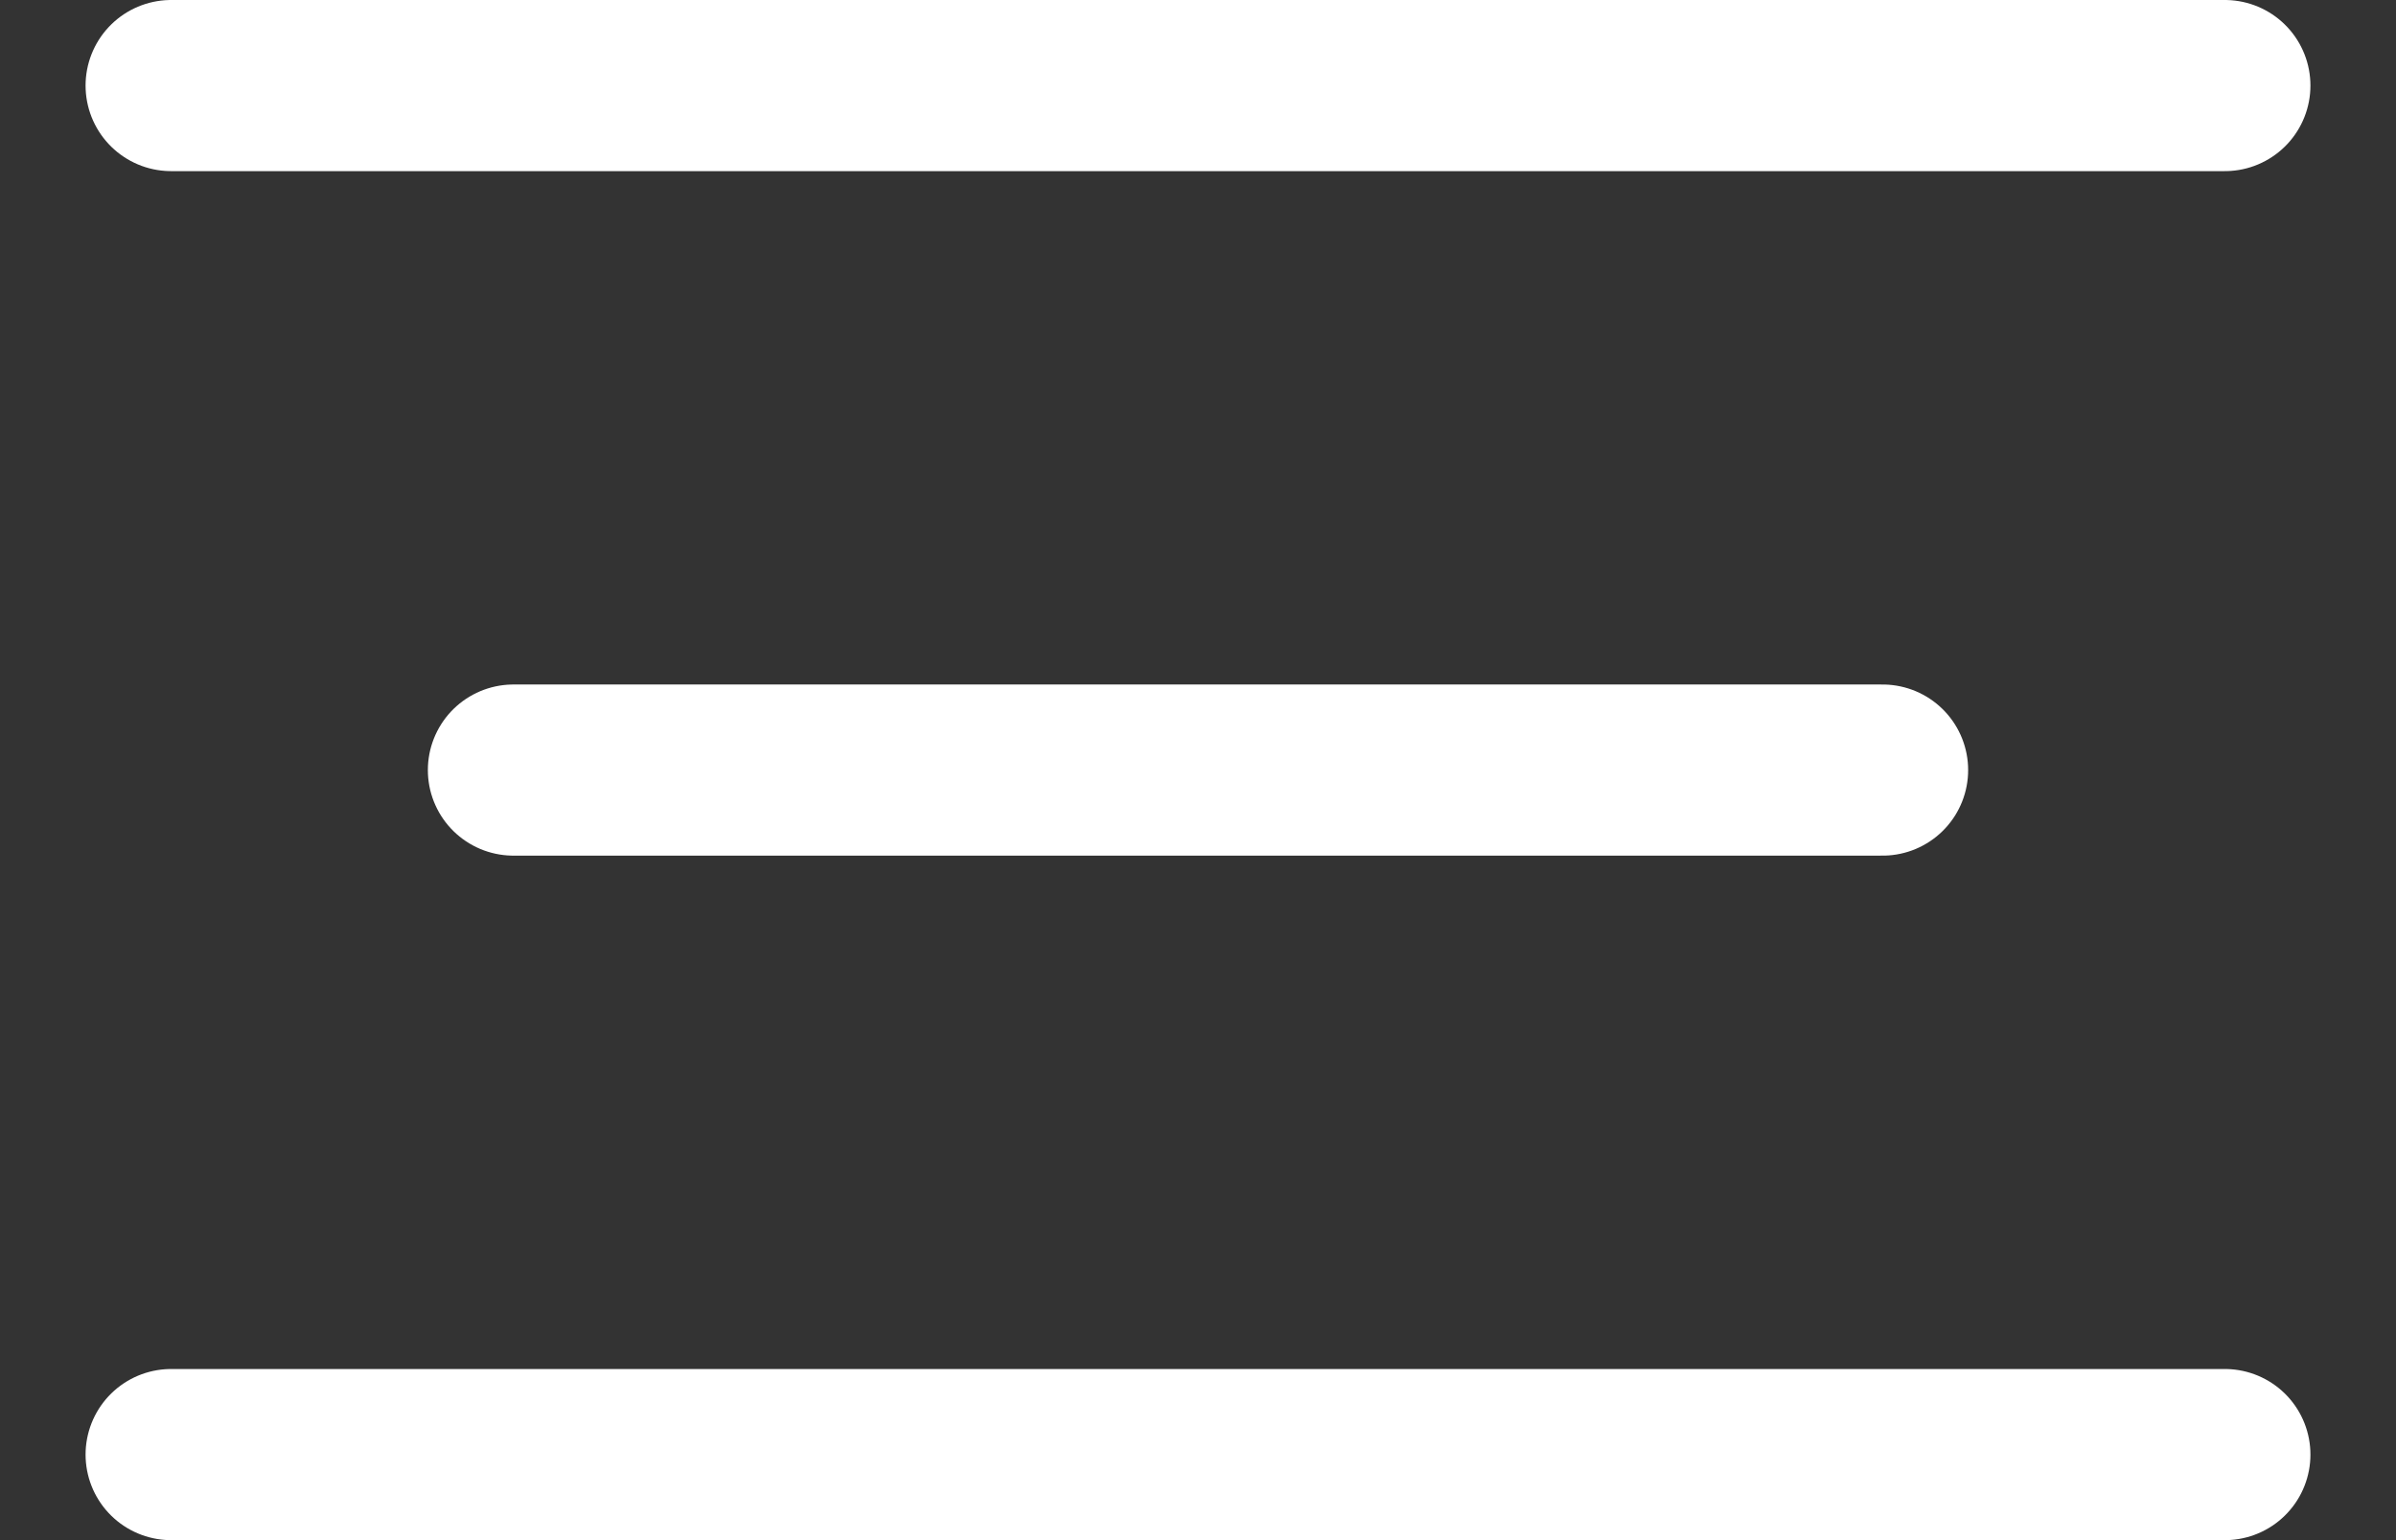
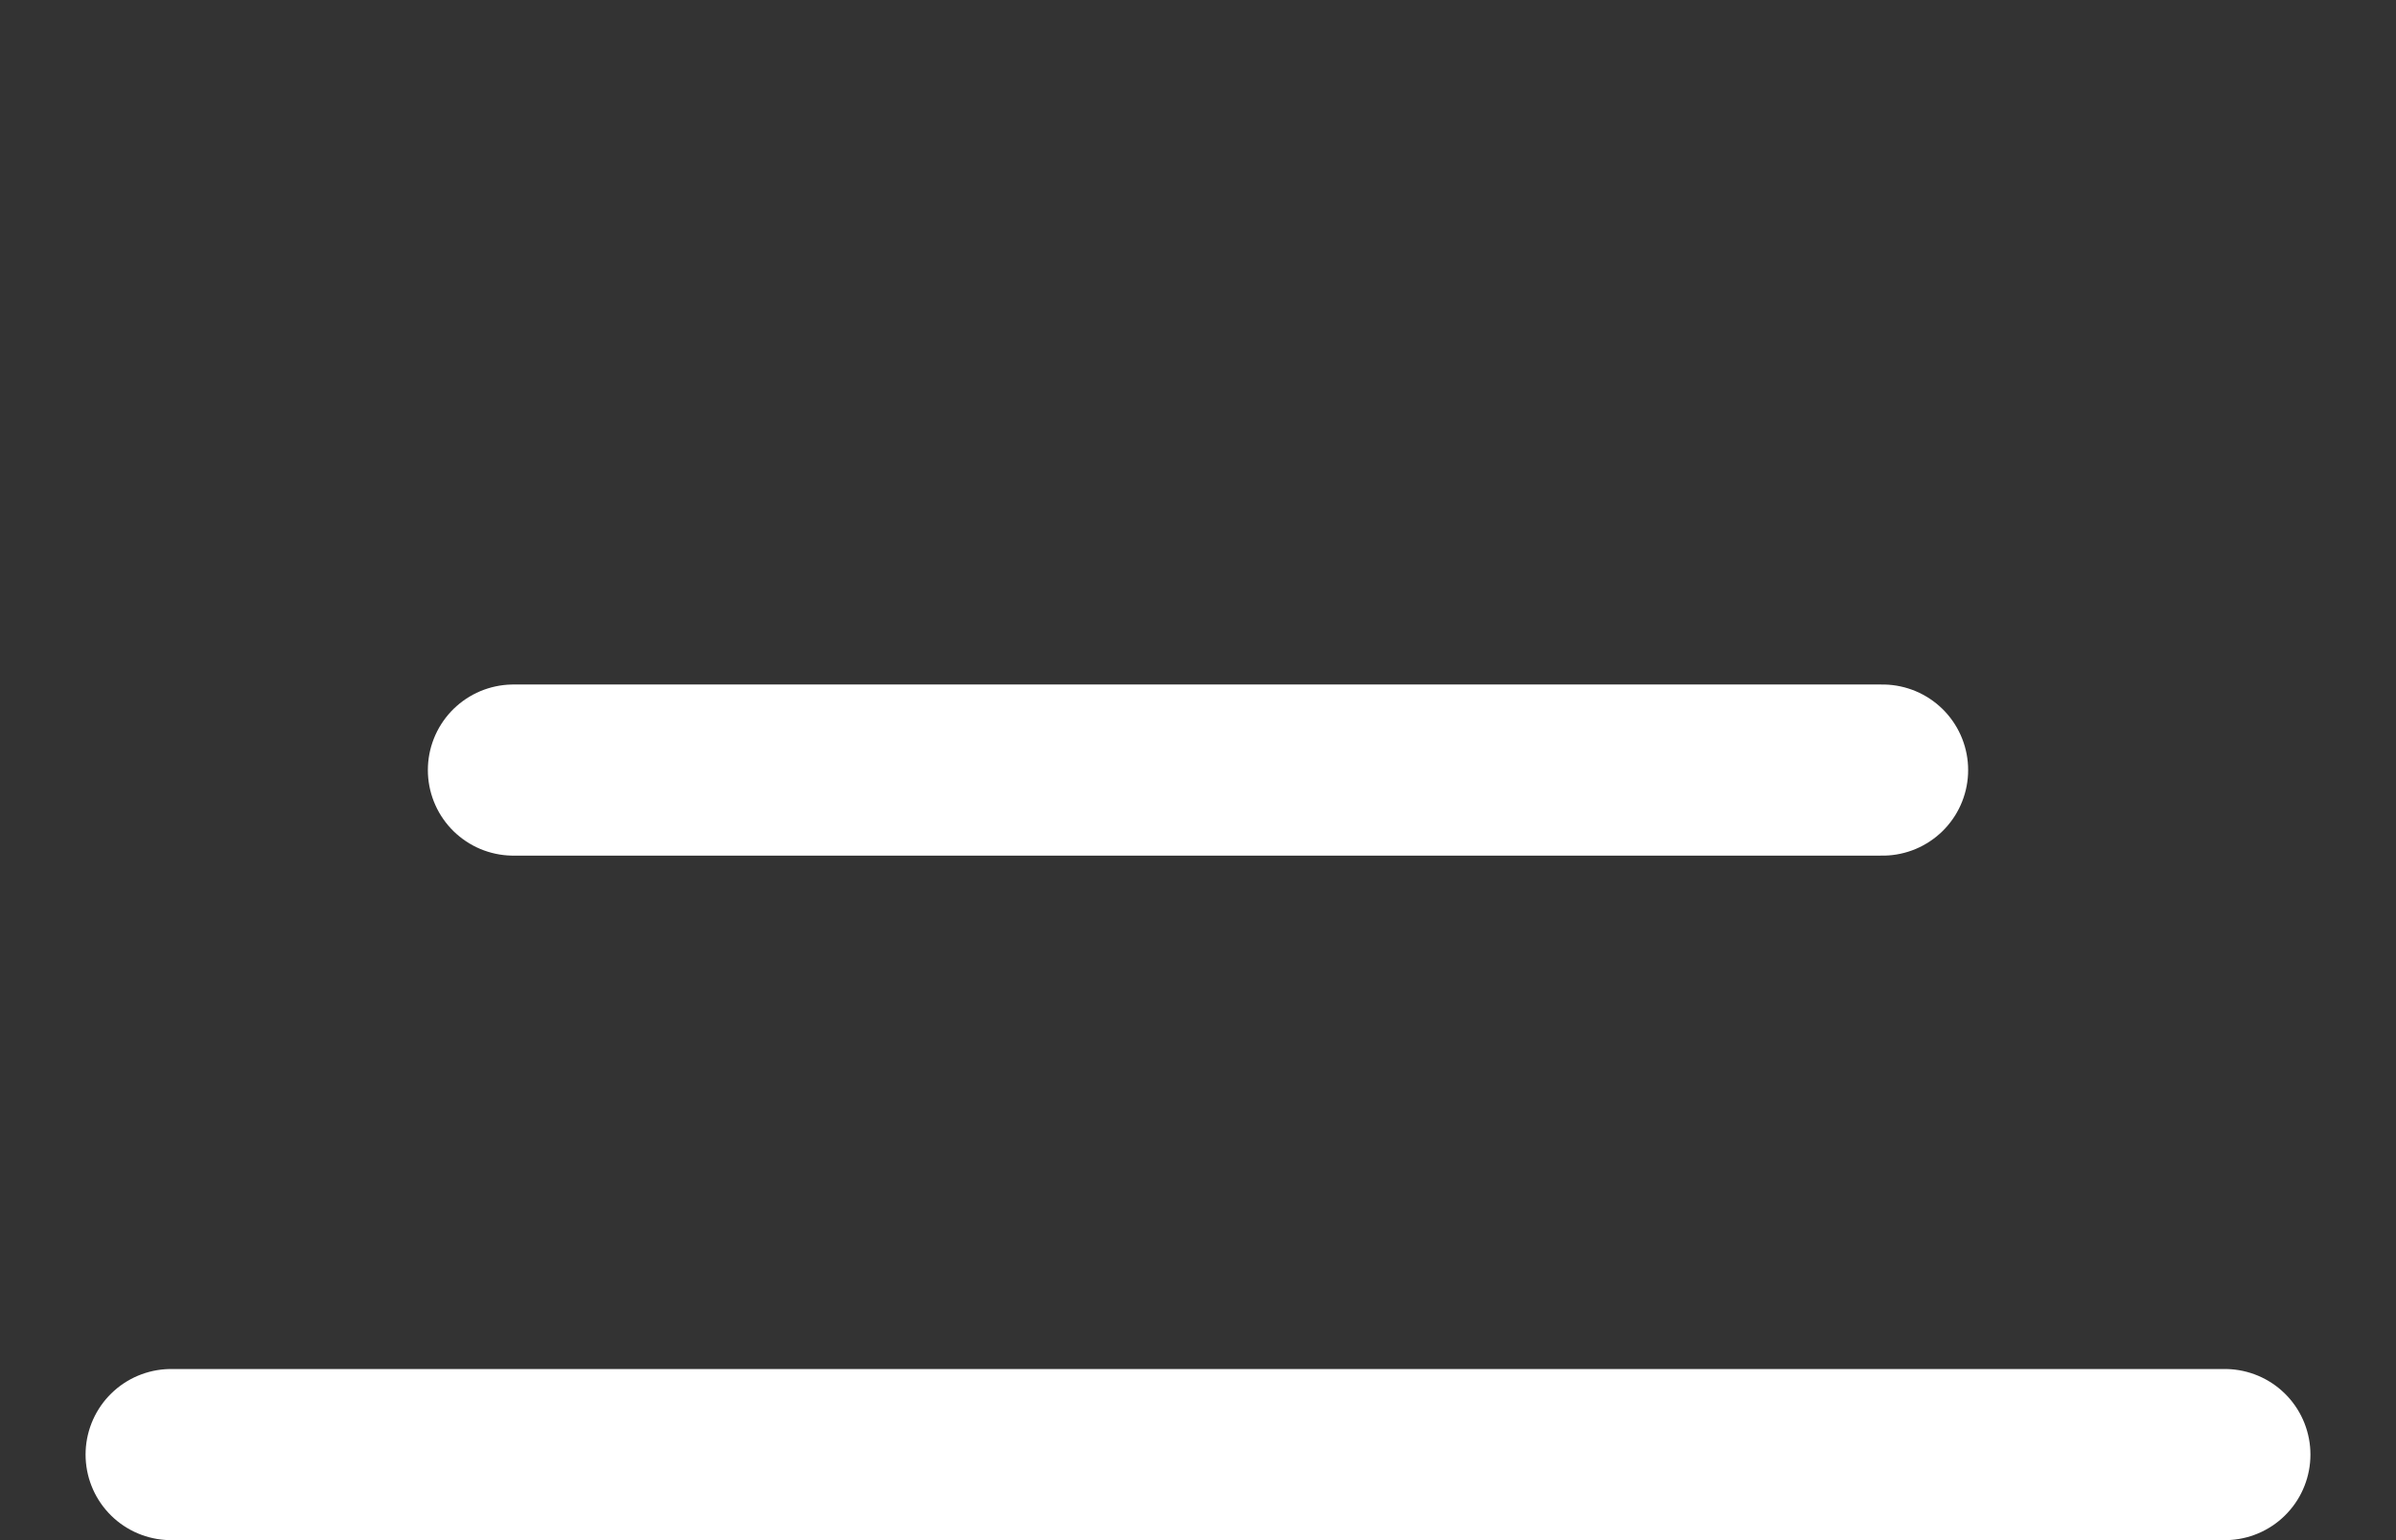
<svg xmlns="http://www.w3.org/2000/svg" width="14" height="9" viewBox="0 0 14 9" fill="none">
  <rect x="0" y="0" width="14" height="9" fill="#333333" stroke="none" />
-   <path d="M1 0.5H13" stroke="white" stroke-linecap="round" />
  <path d="M1 8.5H13" stroke="white" stroke-linecap="round" />
  <path d="M3 4.5H11" stroke="white" stroke-linecap="round" />
</svg>